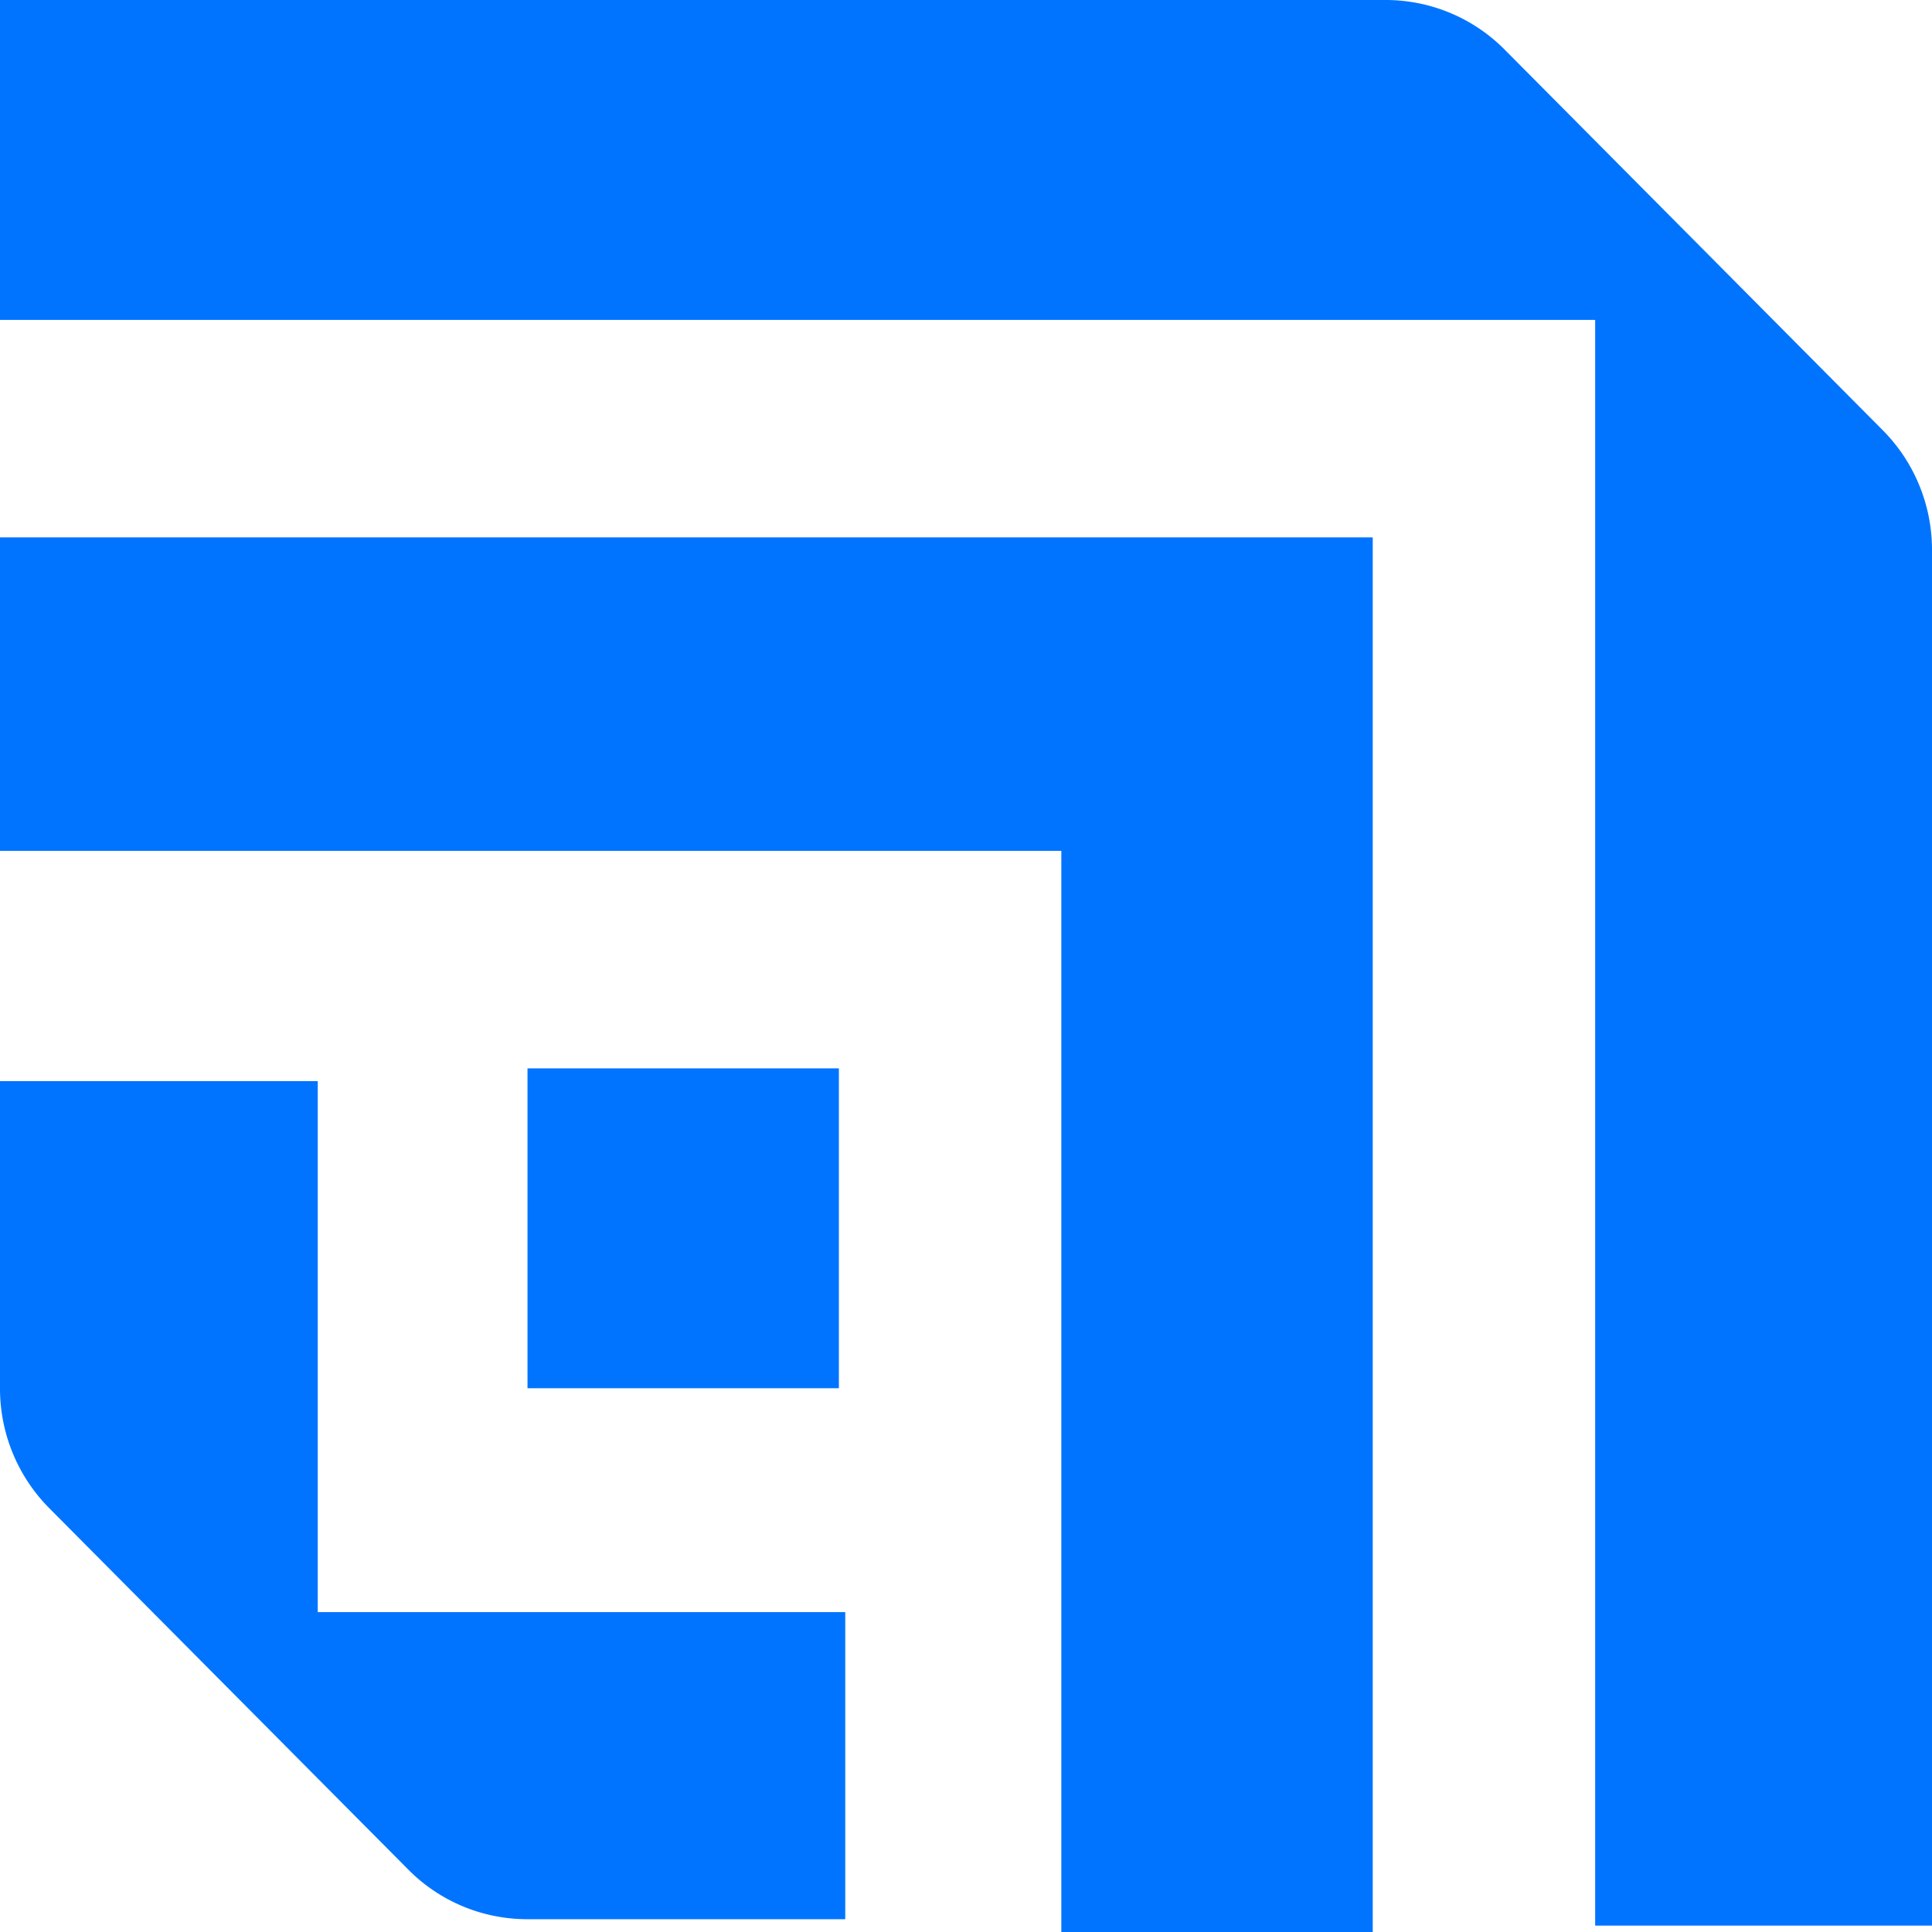
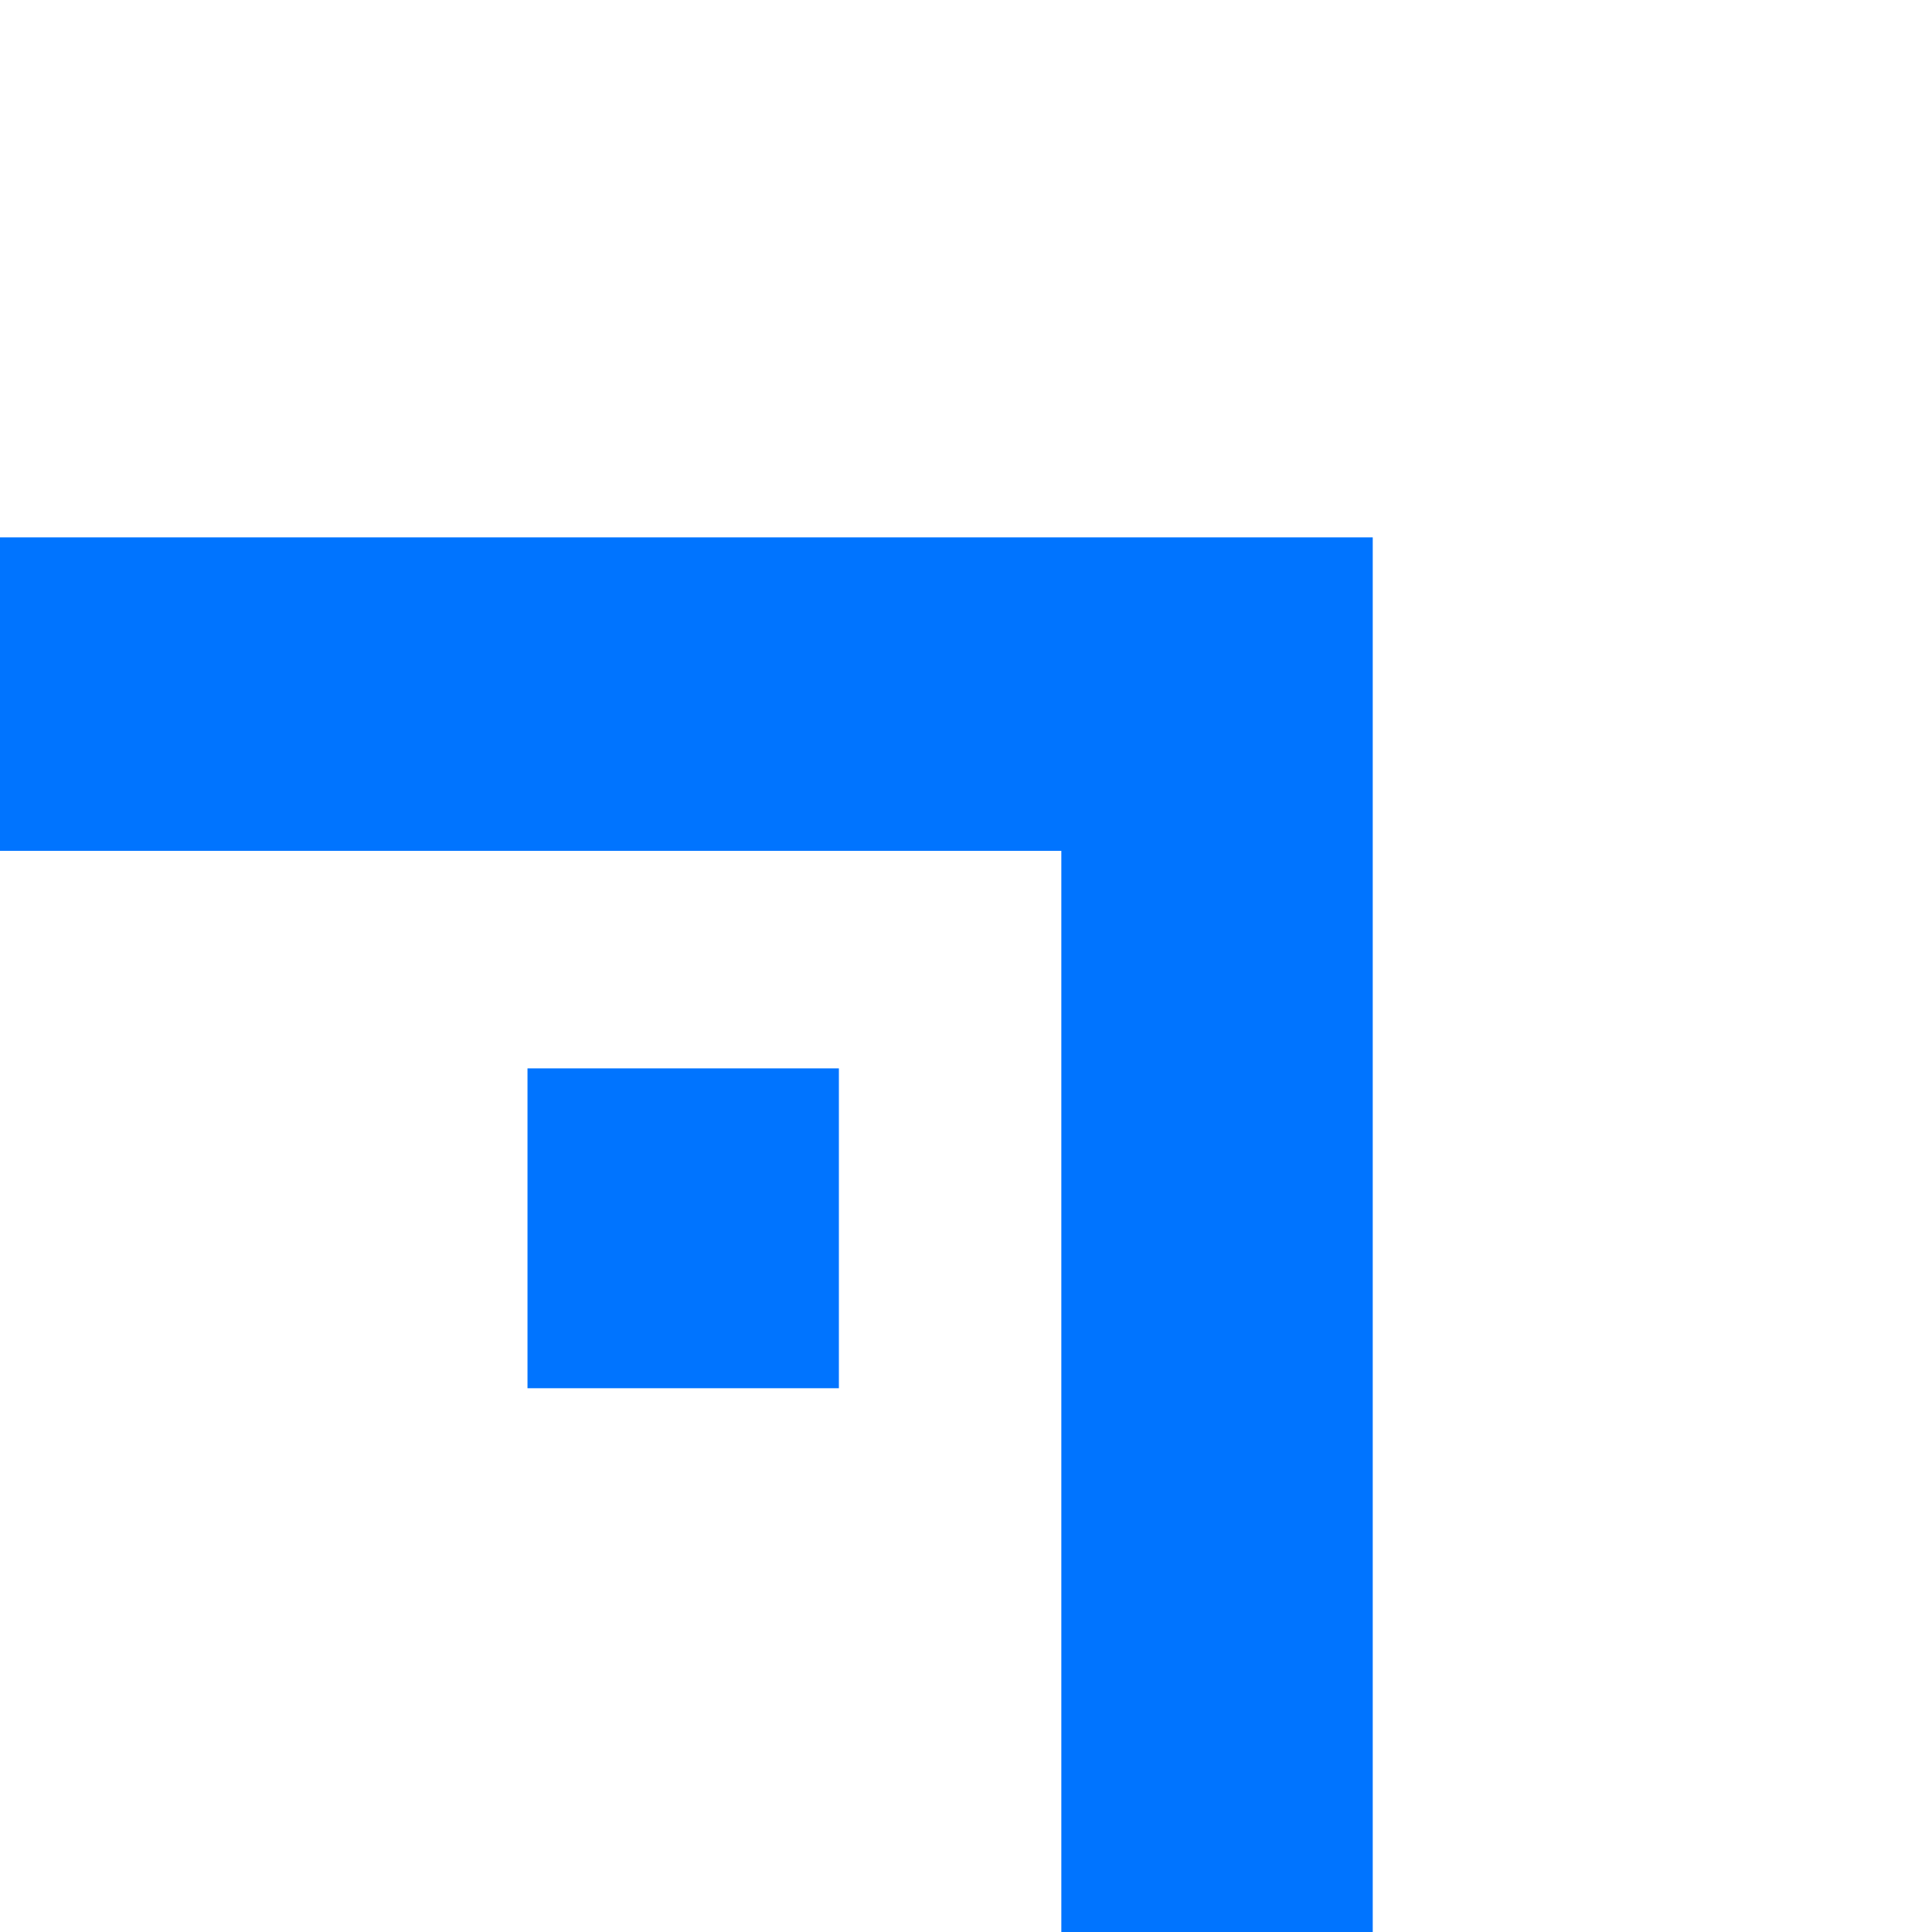
<svg xmlns="http://www.w3.org/2000/svg" width="178" height="178" fill="none">
-   <path fill="#0074FF" d="M0 0v29.47h146.967v147.941H178V50.659c0-4.132-1.631-8.095-4.533-11.017L138.619 4.563A15.428 15.428 0 0 0 127.674 0H0z" />
  <path fill="#0074FF" d="M0 49.51v28.88h97.783V178h28.691V49.51H0z" />
  <path fill="#0074FF" d="M48.599 127.901v-29.47h28.69v29.47H48.6z" />
-   <path fill="#0074FF" d="m37.624 172.258-33.09-33.31A15.634 15.634 0 0 1 0 127.93V99.61h29.276v48.92h48.599v28.291H48.569a15.426 15.426 0 0 1-10.945-4.563z" />
</svg>